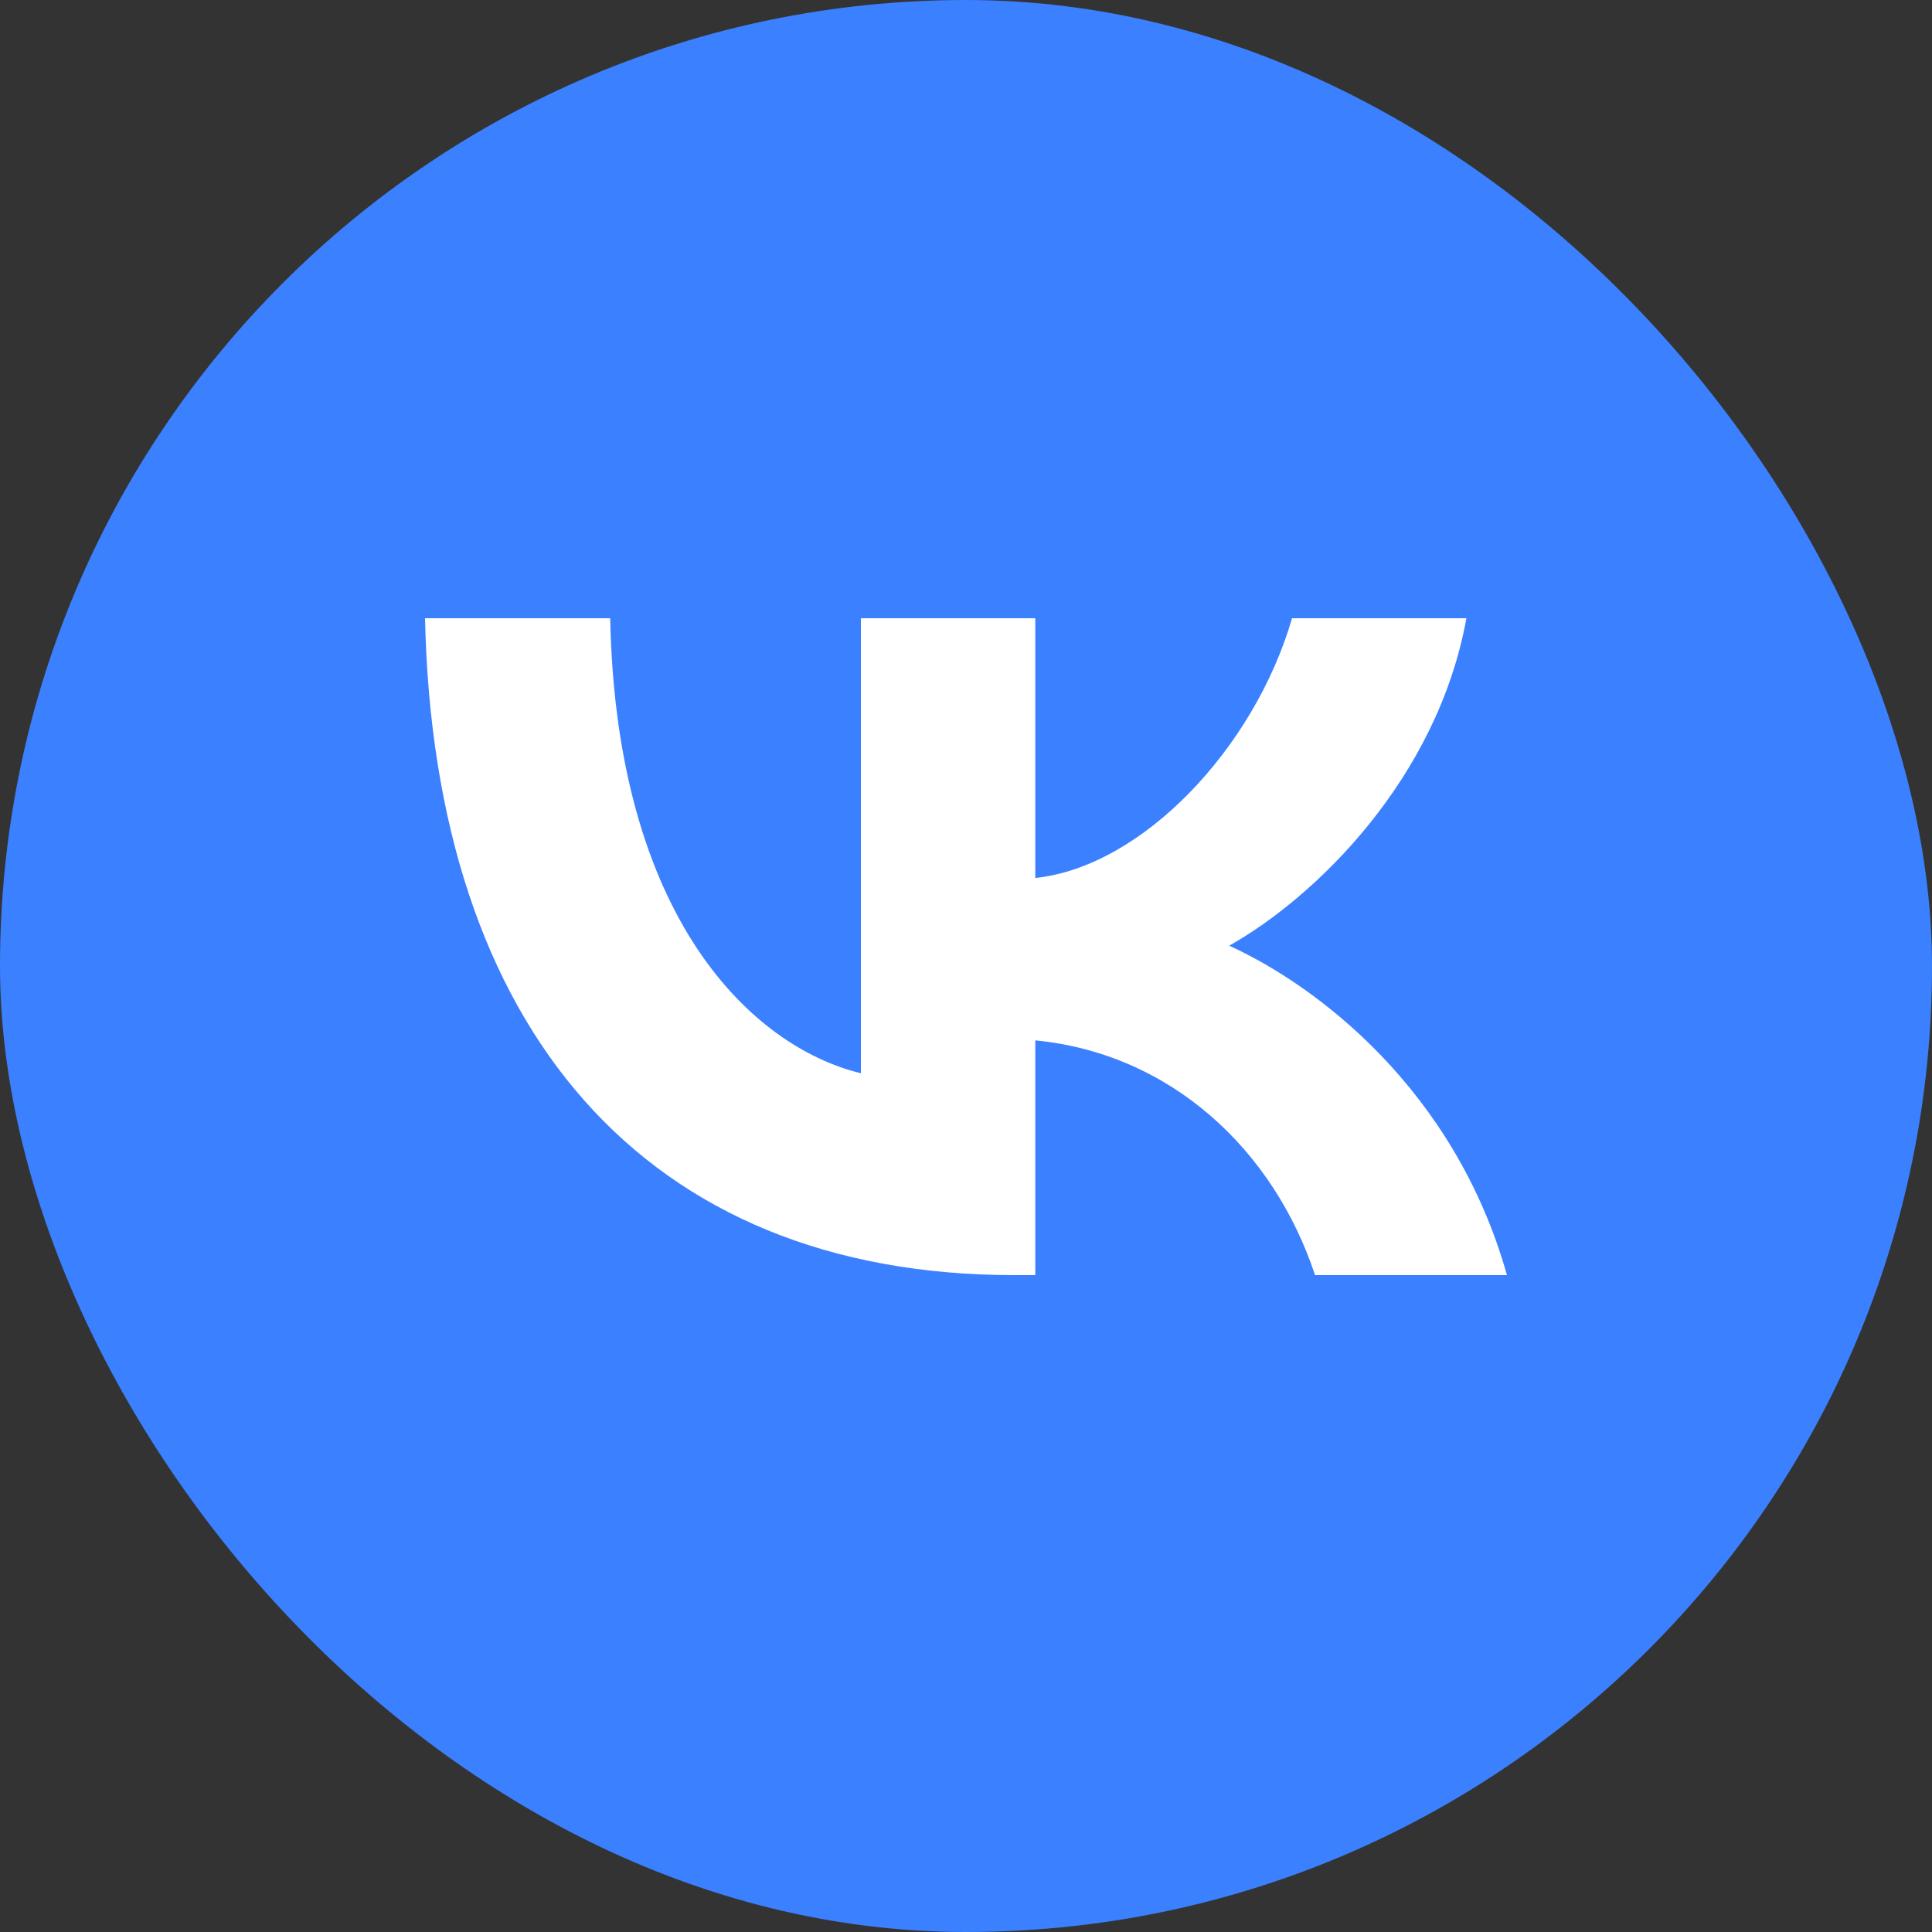
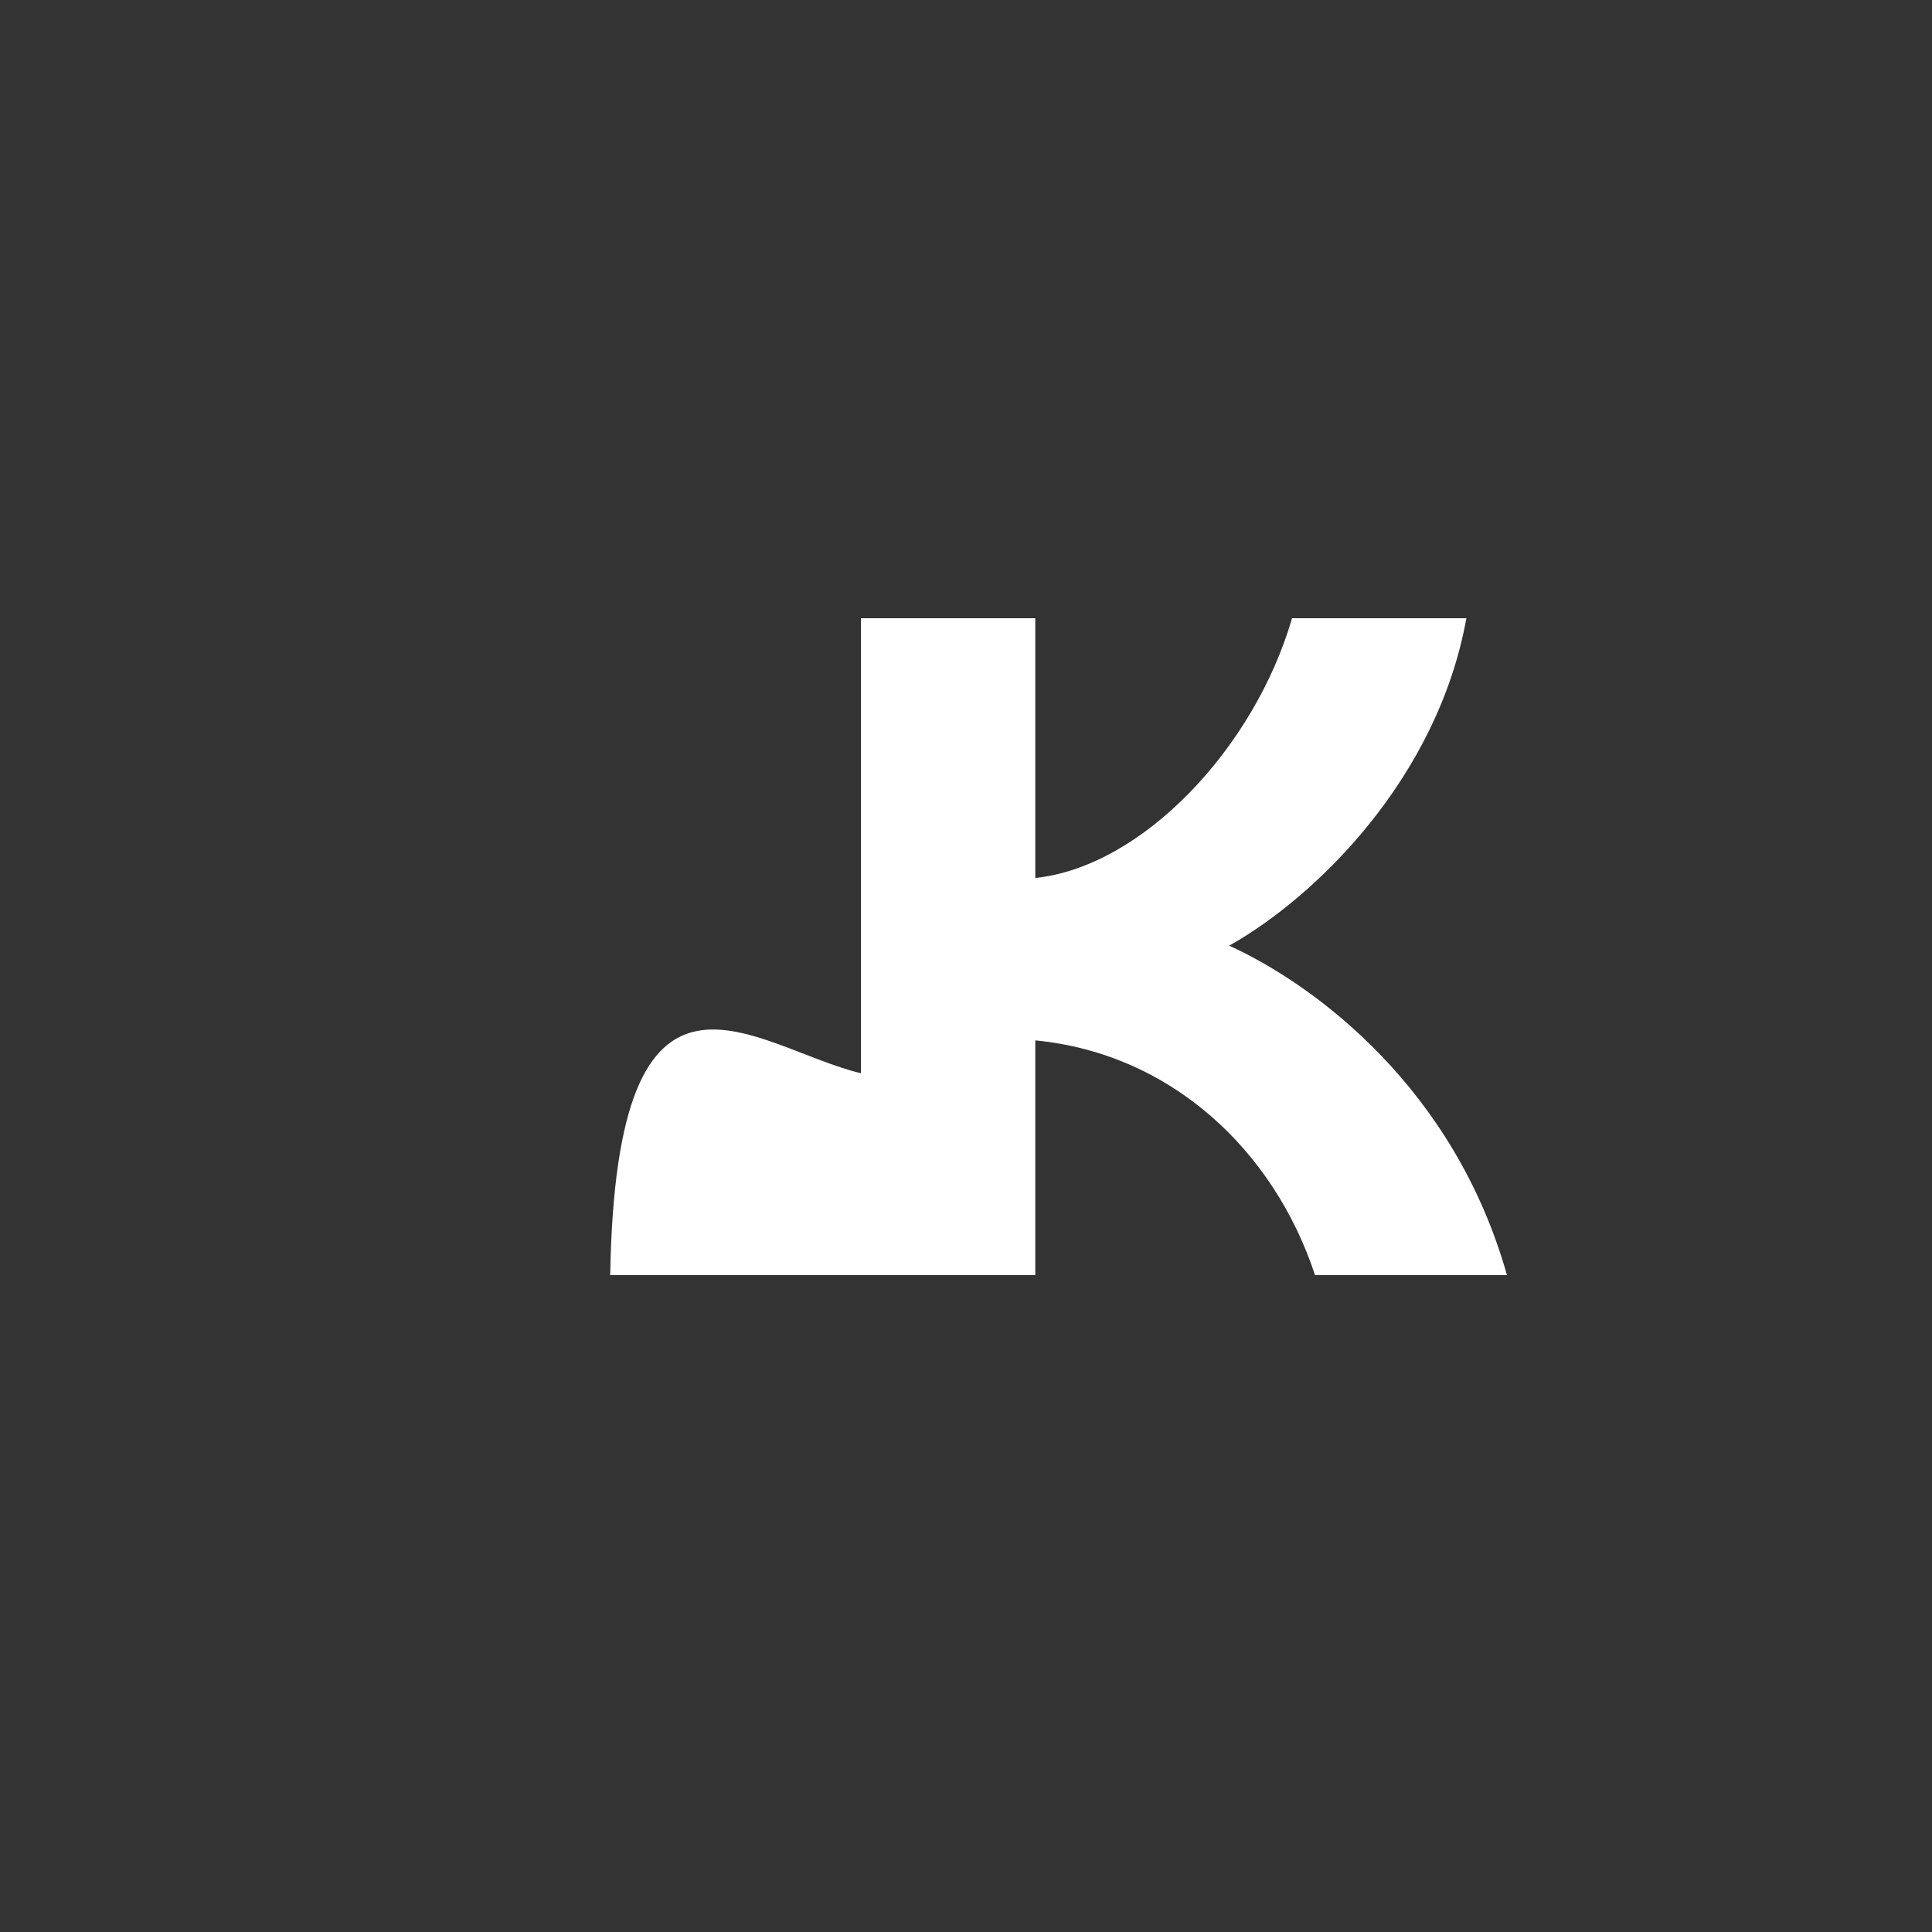
<svg xmlns="http://www.w3.org/2000/svg" width="50" height="50" viewBox="0 0 50 50" fill="none">
  <rect x="0" y="0" width="50" height="50" fill="#333333" stroke="none" />
-   <rect width="50" height="50" rx="25" fill="#3B80FF" />
-   <path d="M26.25 33C16.684 33 11.227 26.619 11 16H15.792C15.949 23.794 19.482 27.095 22.28 27.776V16H26.793V22.722C29.556 22.432 32.459 19.369 33.438 16H37.95C37.199 20.152 34.05 23.215 31.812 24.474C34.05 25.495 37.636 28.167 39 33H34.033C32.966 29.767 30.308 27.265 26.793 26.925V33H26.25Z" fill="white" />
+   <path d="M26.25 33H15.792C15.949 23.794 19.482 27.095 22.28 27.776V16H26.793V22.722C29.556 22.432 32.459 19.369 33.438 16H37.95C37.199 20.152 34.05 23.215 31.812 24.474C34.05 25.495 37.636 28.167 39 33H34.033C32.966 29.767 30.308 27.265 26.793 26.925V33H26.25Z" fill="white" />
</svg>